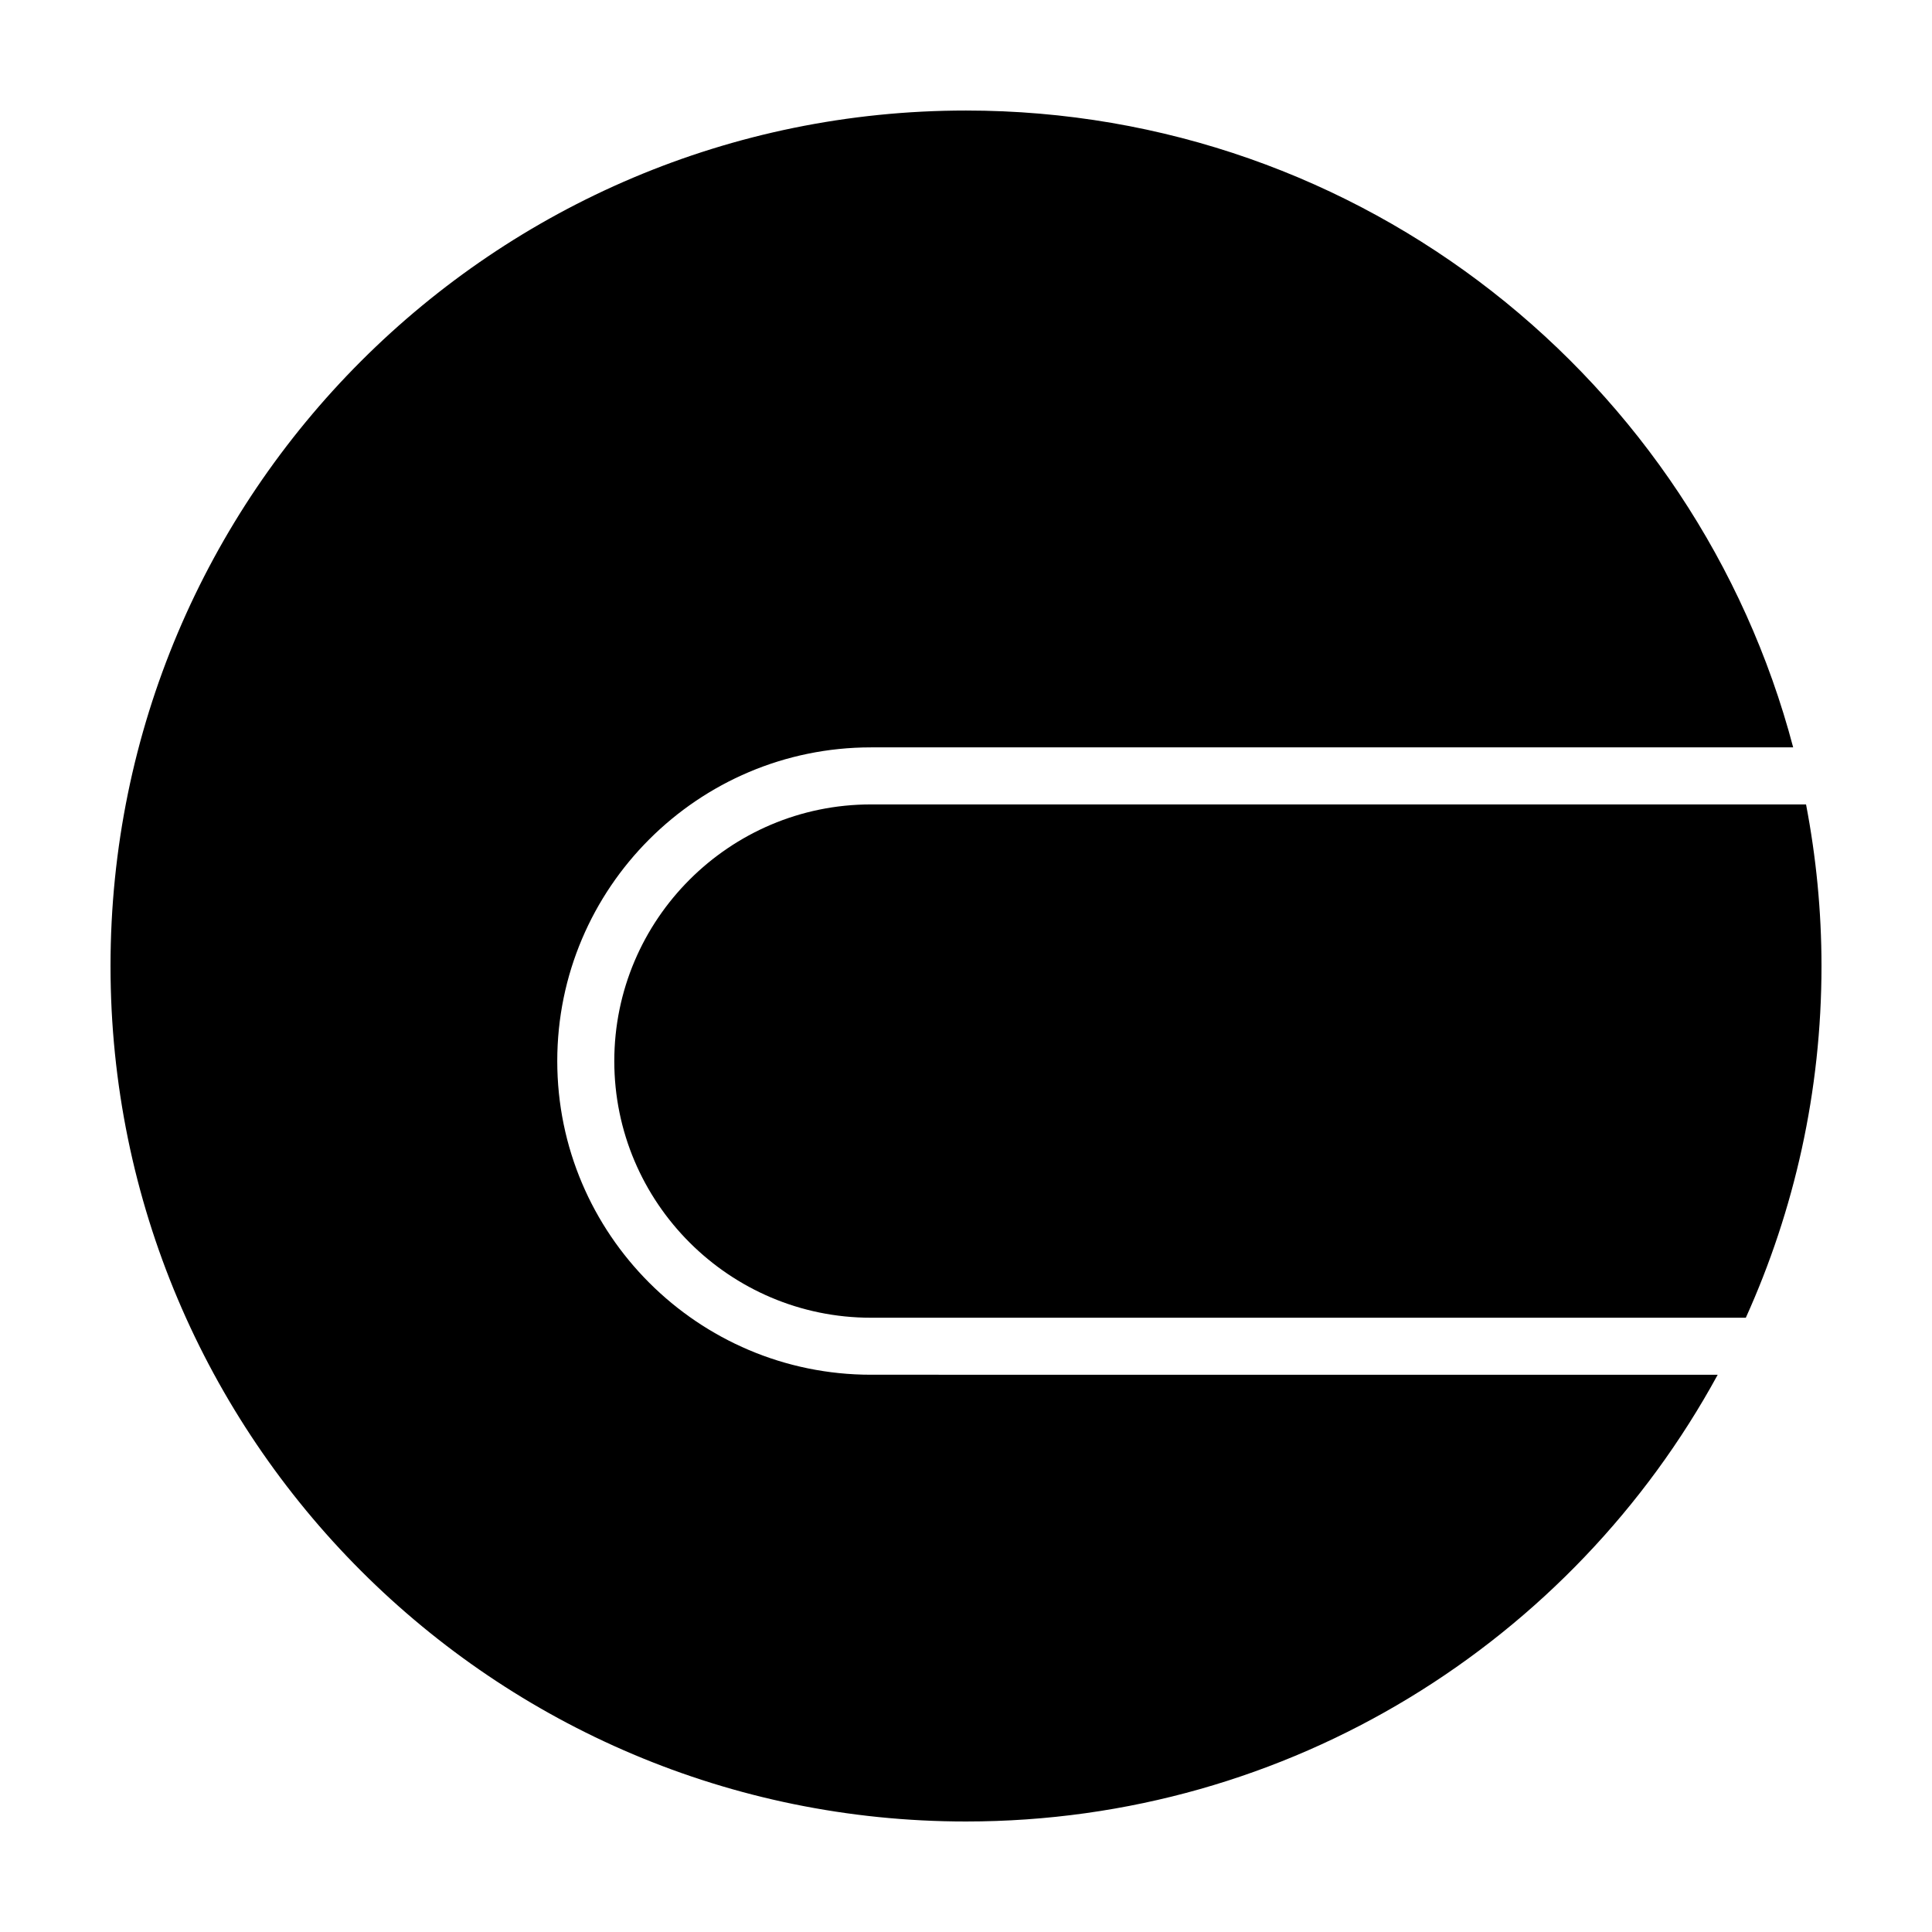
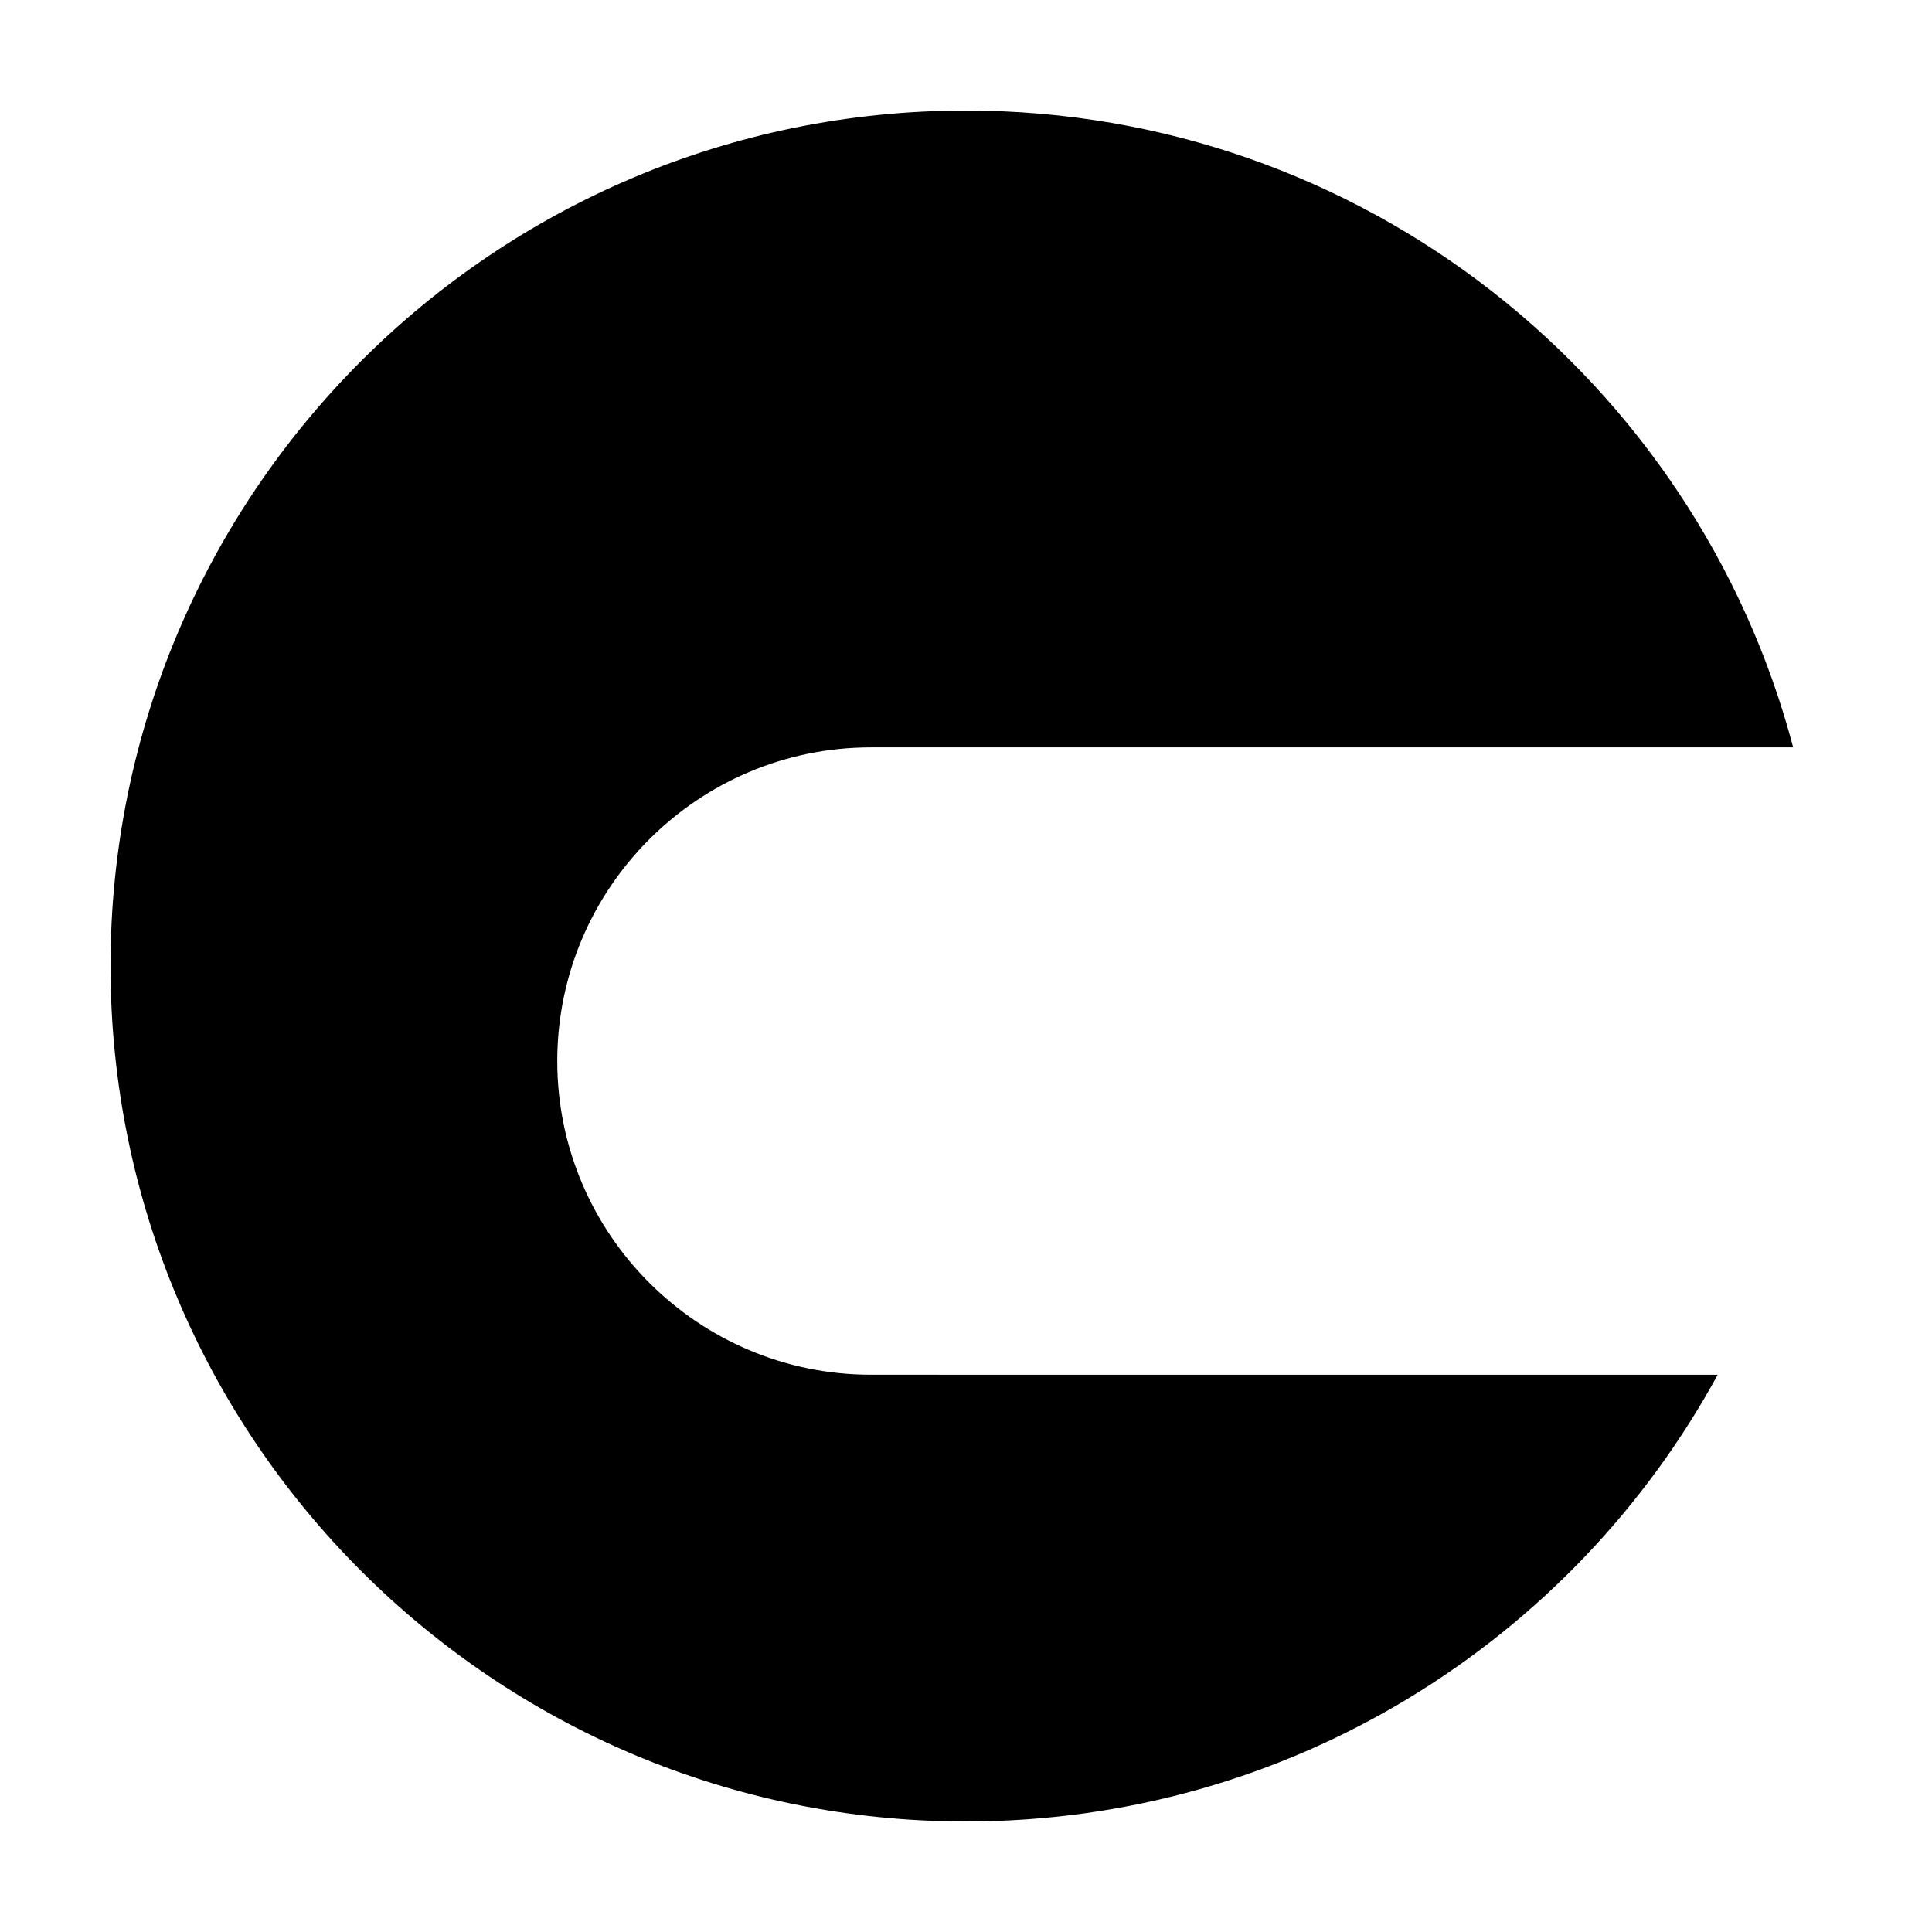
<svg xmlns="http://www.w3.org/2000/svg" fill="#000000" width="800px" height="800px" version="1.1" viewBox="144 144 512 512">
  <g>
    <path d="m291.68 425.19c0-45.836 37.293-83.129 83.129-83.129h244.4c-25.605-97.137-114.03-168.77-219.21-168.77-125.21 0-226.71 101.5-226.71 226.71s101.5 226.71 226.71 226.71c85.977 0 160.77-47.863 199.21-118.39l-224.4-0.004c-45.836 0-83.129-37.293-83.129-83.129z" />
-     <path d="m622.62 357.18h-247.81c-37.504 0-68.016 30.512-68.016 68.016s30.512 68.016 68.016 68.016h231.85c12.848-28.441 20.055-59.973 20.055-93.207 0-14.648-1.438-28.953-4.094-42.824z" />
  </g>
</svg>